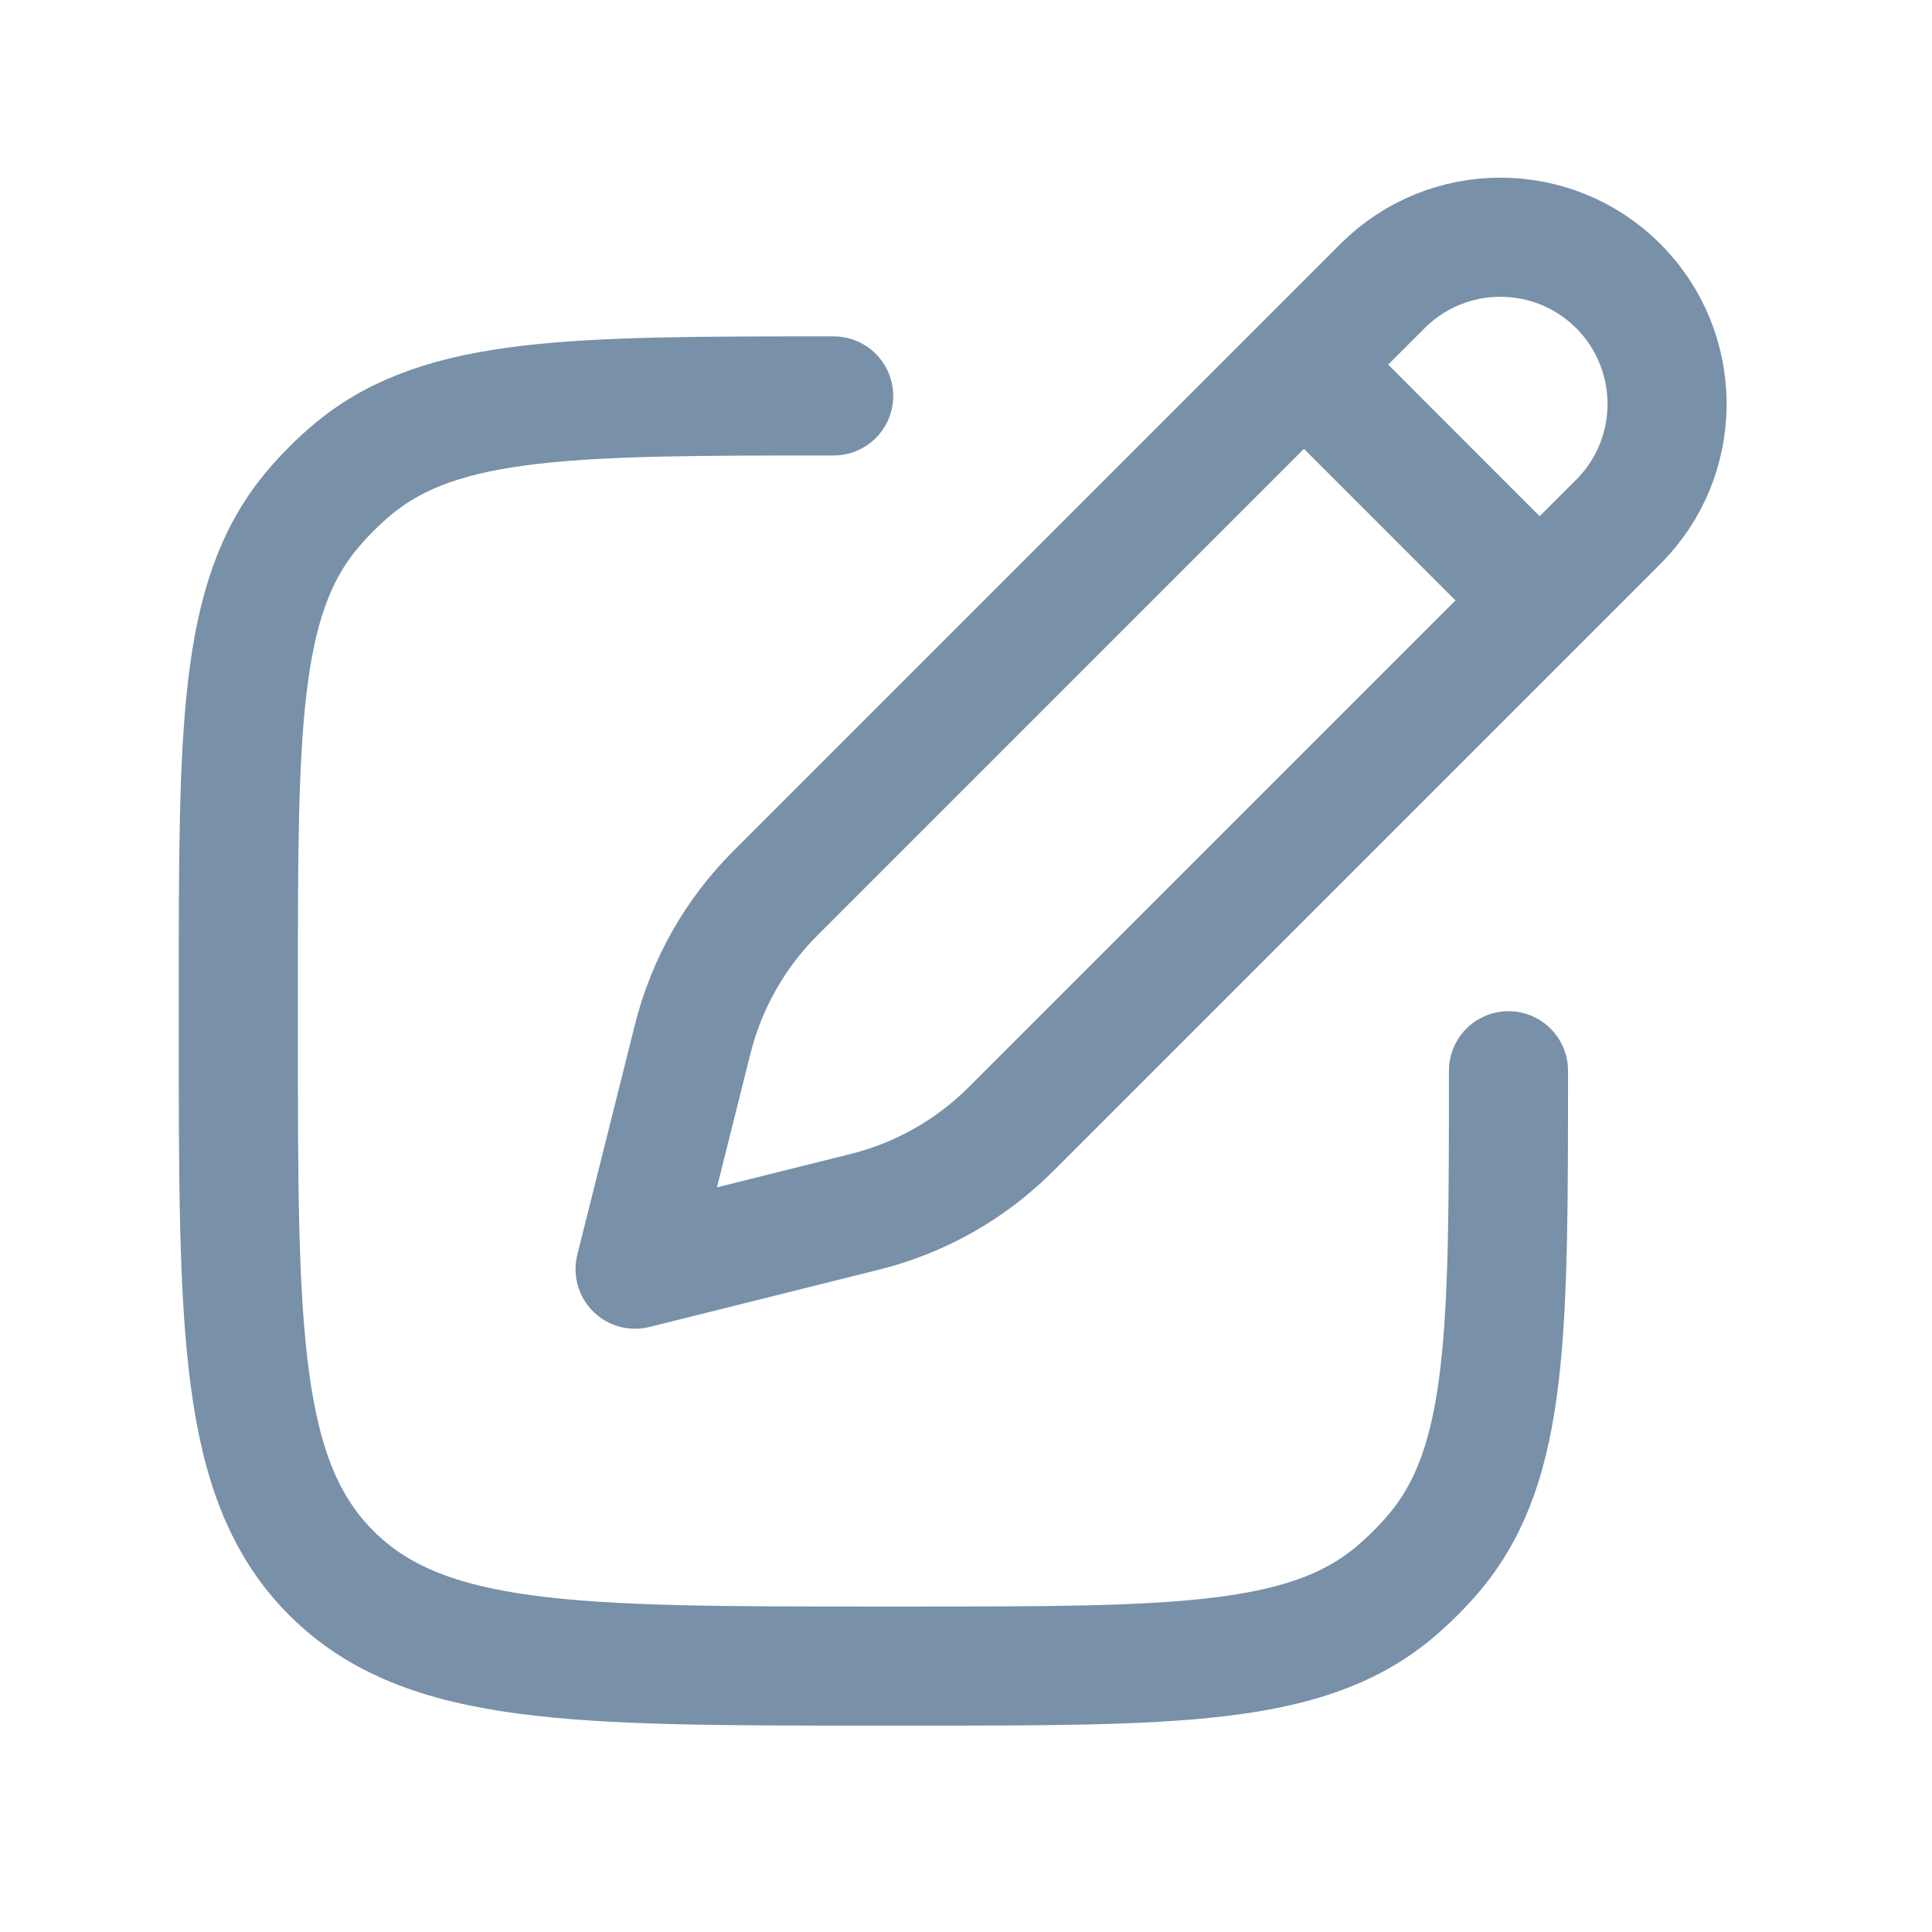
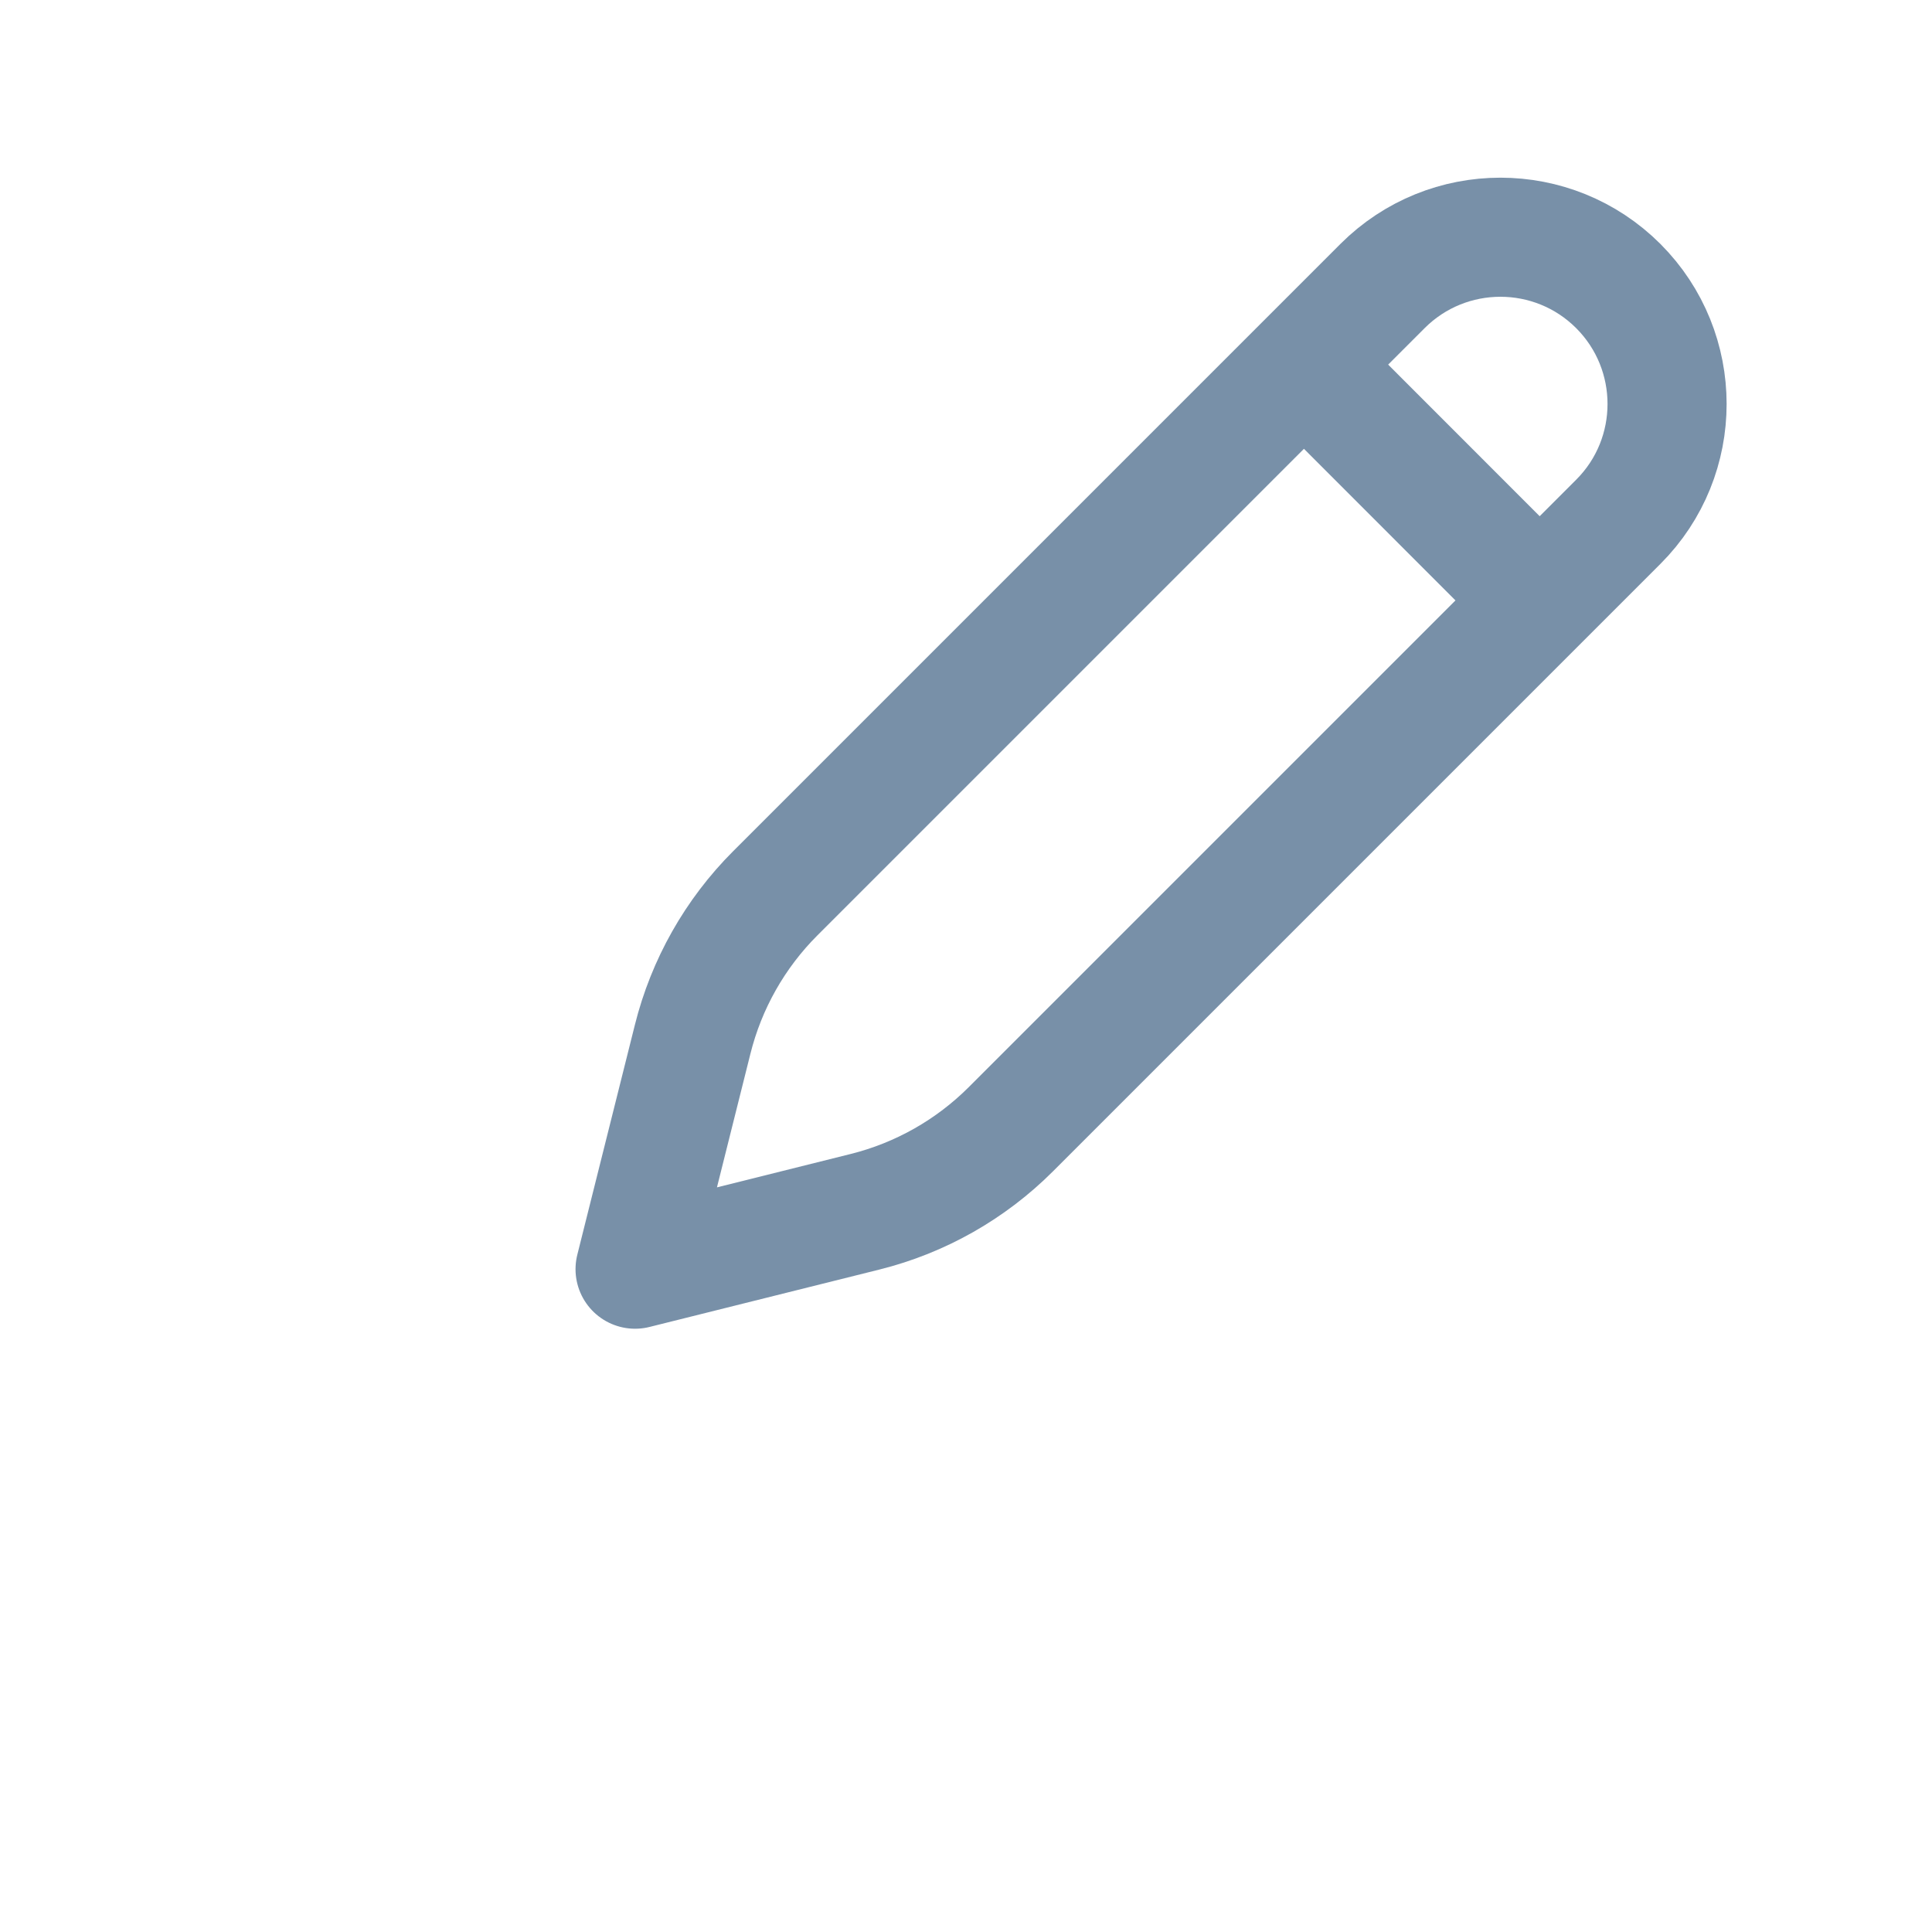
<svg xmlns="http://www.w3.org/2000/svg" fill="none" height="100%" overflow="visible" preserveAspectRatio="none" style="display: block;" viewBox="0 0 14 14" width="100%">
  <g id="pencil-edit-02">
    <path d="M9.449 2.642L10.018 2.073C10.49 1.601 11.255 1.601 11.727 2.073C12.198 2.545 12.198 3.31 11.727 3.781L11.157 4.351M9.449 2.642L5.618 6.473C5.326 6.765 5.119 7.131 5.019 7.532L4.602 9.197L6.268 8.781C6.669 8.681 7.034 8.474 7.326 8.182L11.157 4.351M9.449 2.642L11.157 4.351" id="Vector" stroke="#7890A8" stroke-linejoin="round" stroke-width="0.863" />
-     <path d="M10.931 7.759C10.931 9.65 10.931 10.595 10.409 11.232C10.313 11.348 10.206 11.455 10.09 11.551C9.453 12.073 8.508 12.073 6.617 12.073H6.329C4.16 12.073 3.075 12.073 2.401 11.399C1.727 10.725 1.727 9.64 1.727 7.471V7.183C1.727 5.292 1.727 4.347 2.249 3.71C2.345 3.594 2.452 3.487 2.568 3.391C3.205 2.869 4.15 2.869 6.041 2.869" id="Vector_2" stroke="#7890A8" stroke-linecap="round" stroke-linejoin="round" stroke-width="0.863" />
  </g>
</svg>